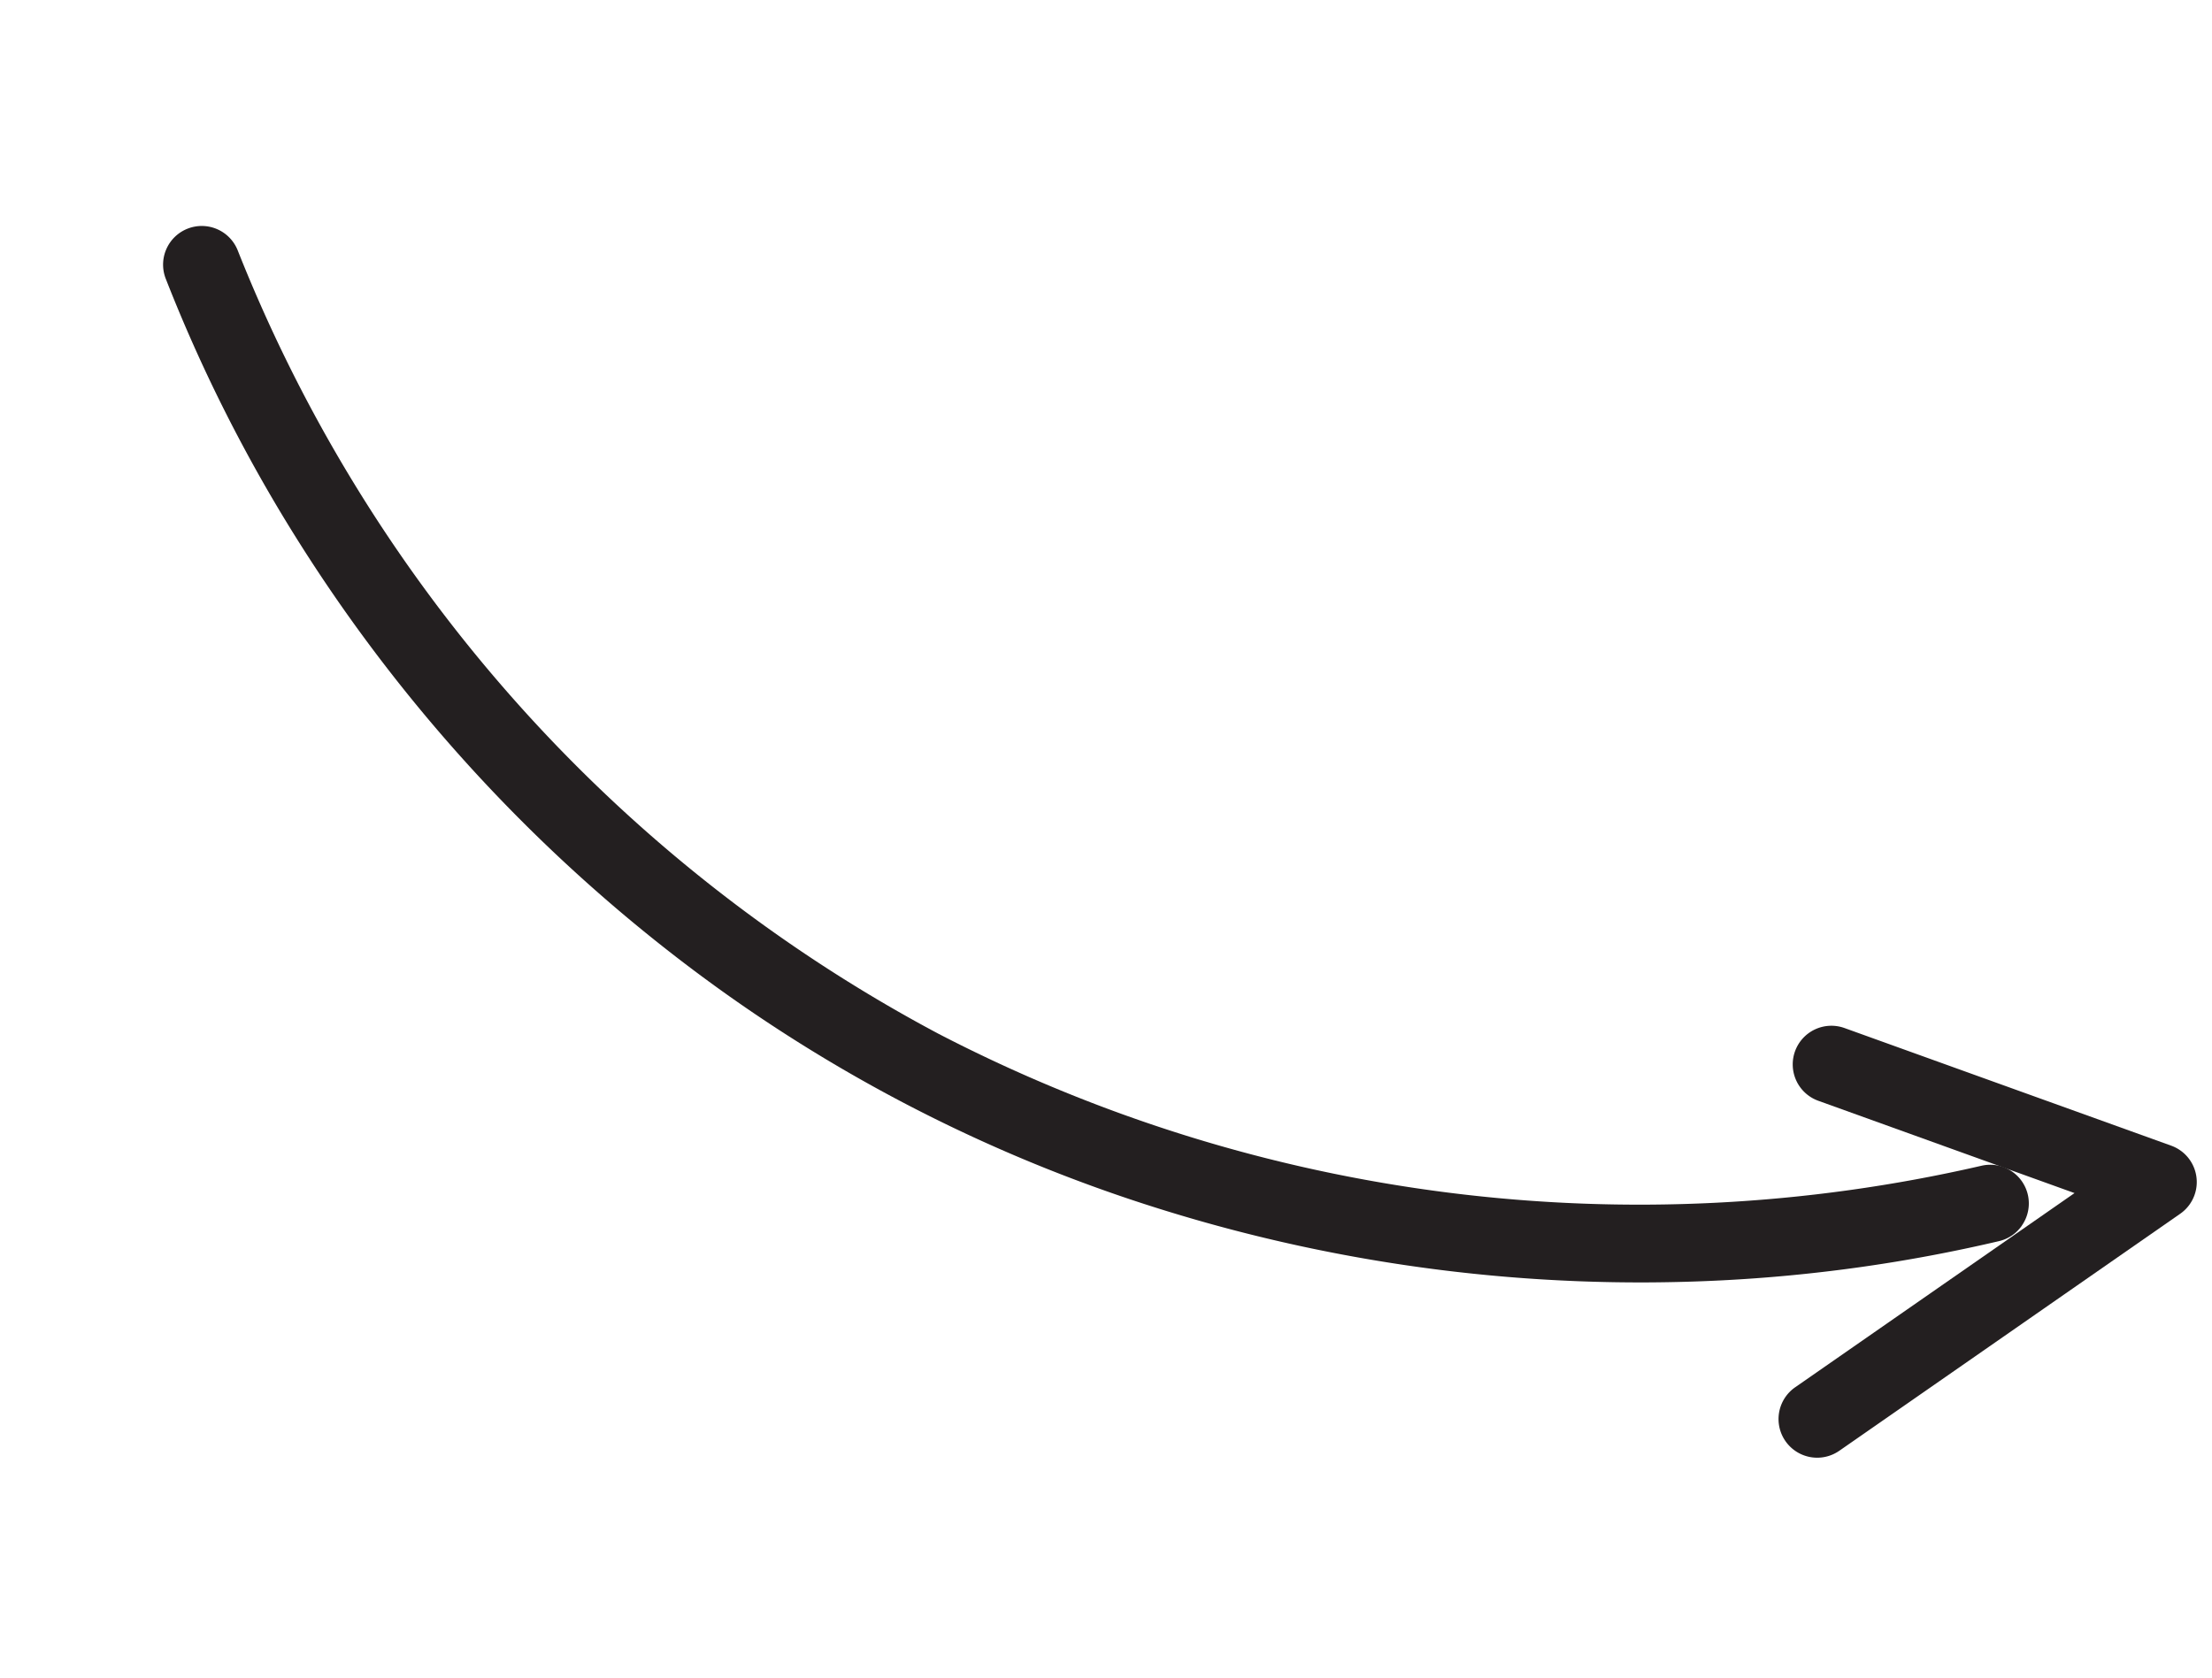
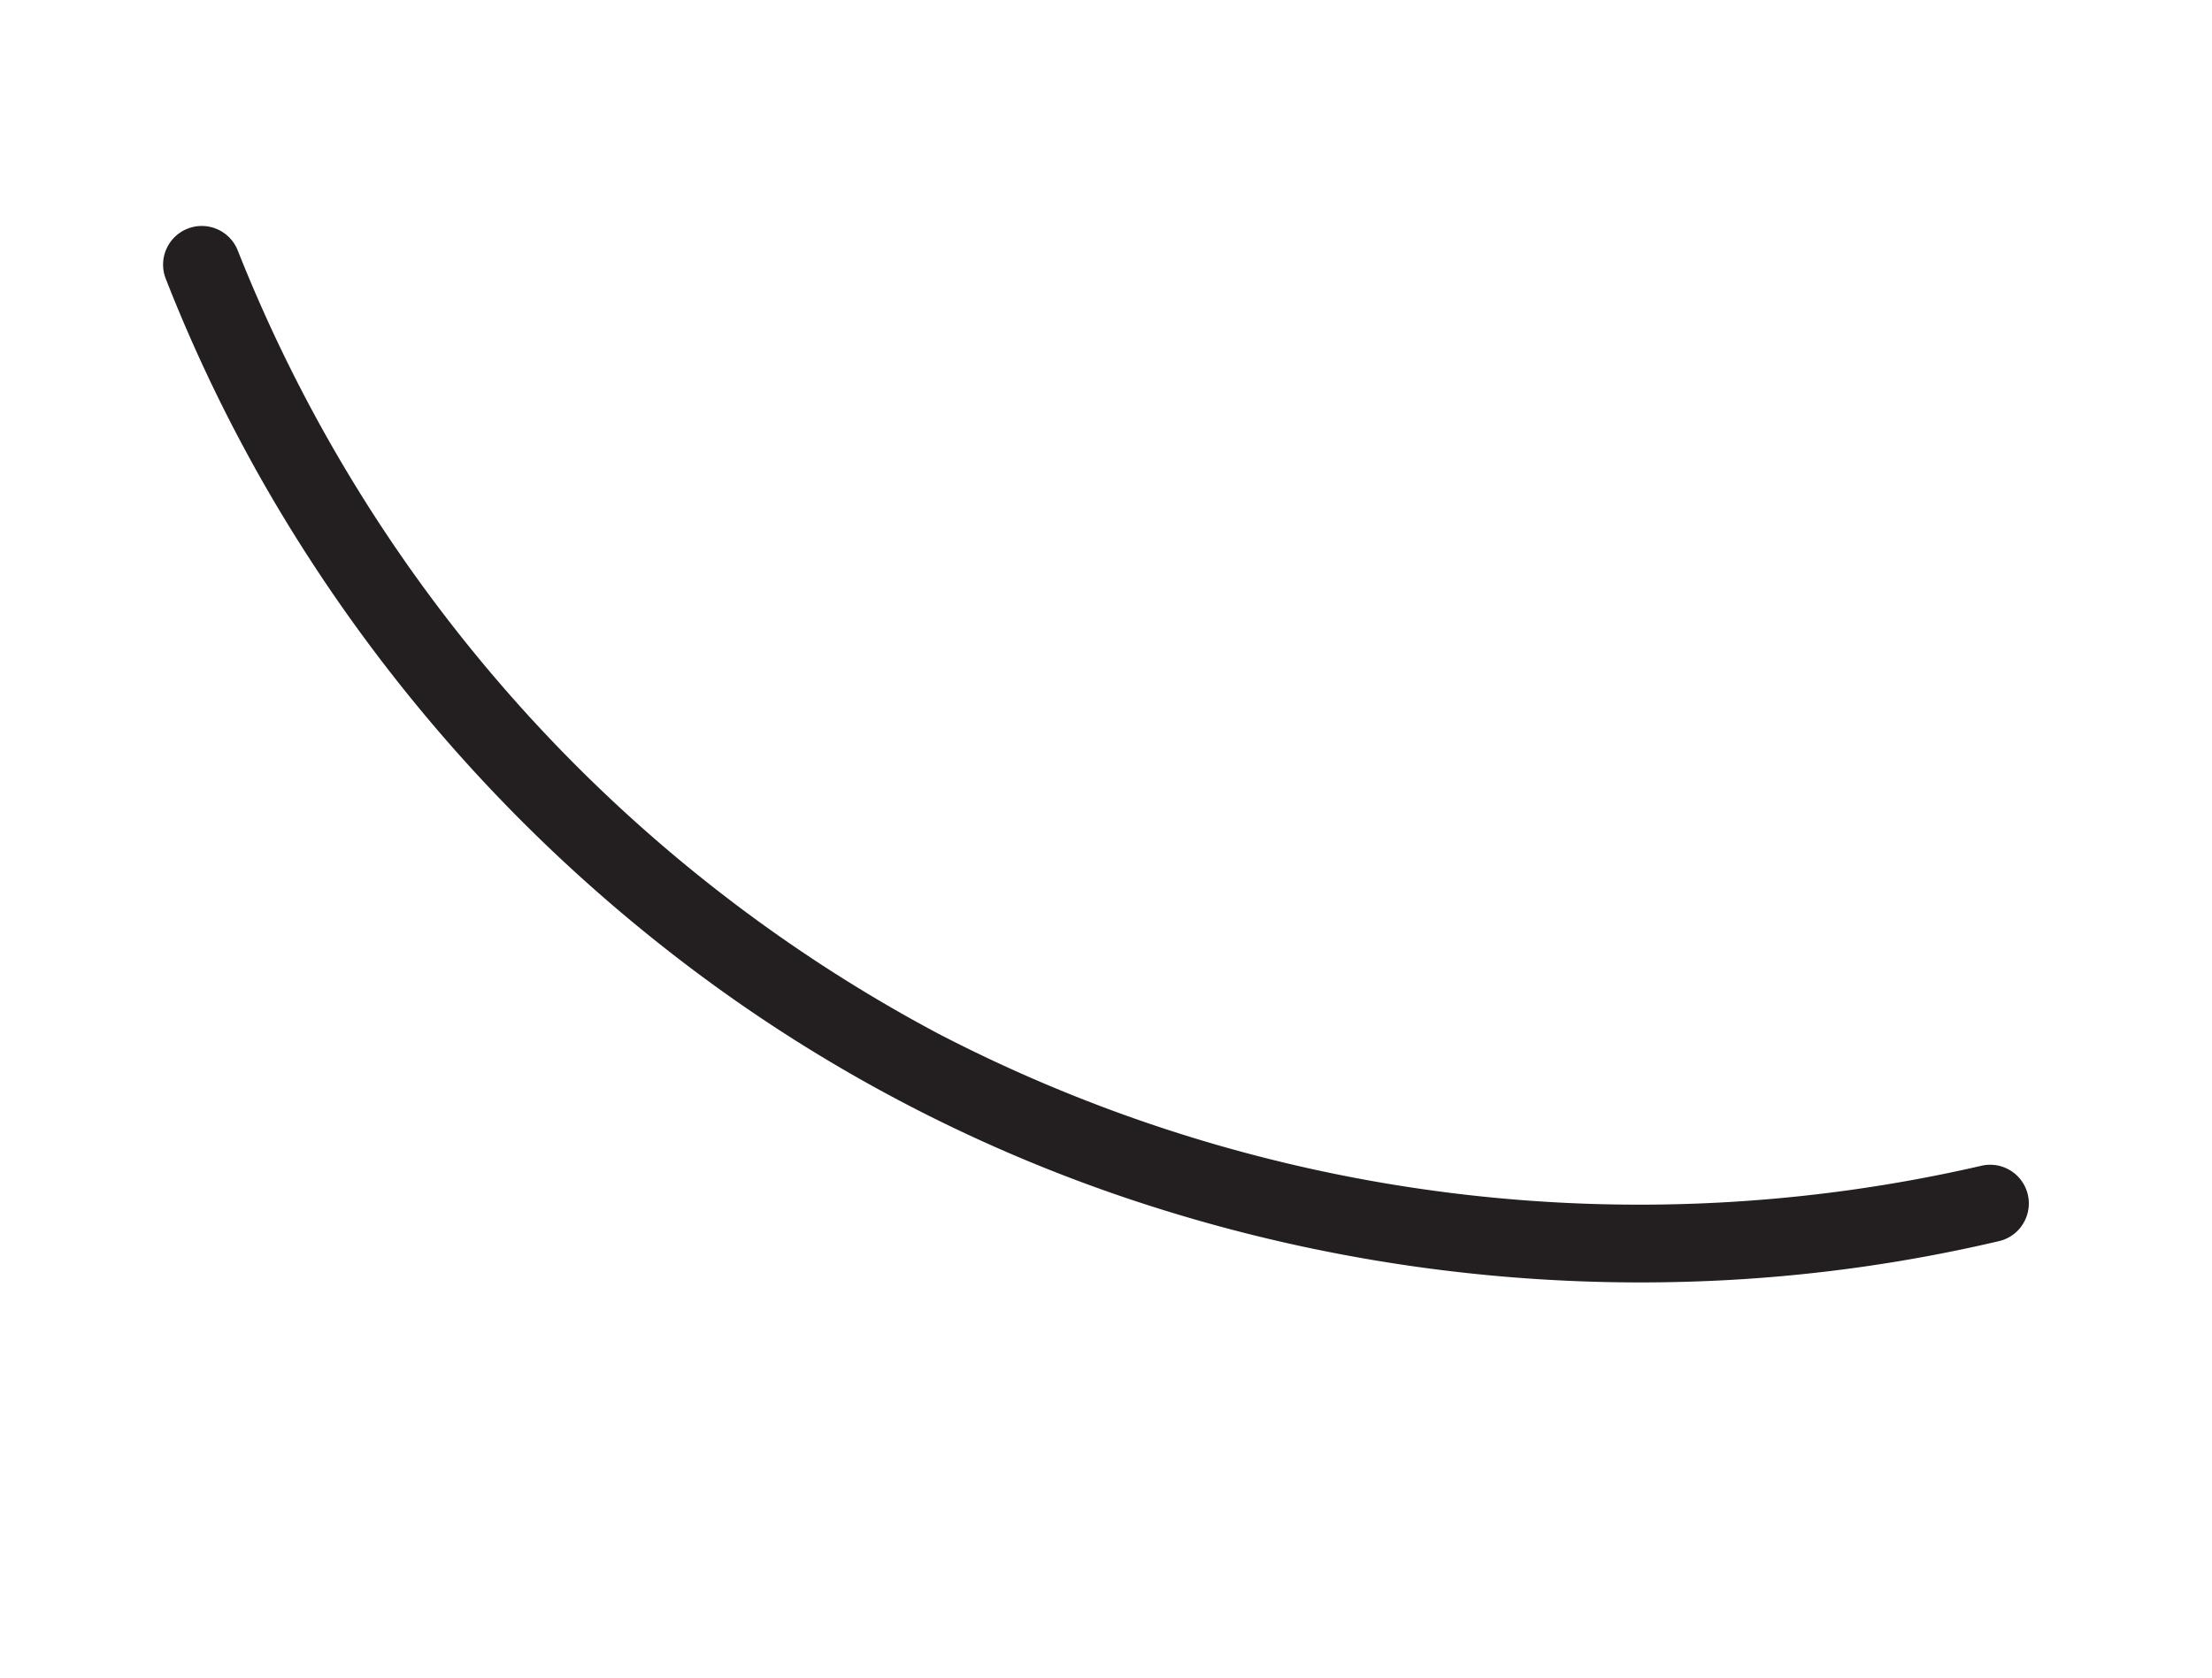
<svg xmlns="http://www.w3.org/2000/svg" width="143.014" height="108.532" viewBox="0 0 143.014 108.532">
  <g transform="matrix(0.574, -0.819, 0.819, 0.574, 3.482, 30.763)">
-     <path d="M25.2,24.161a2.5,2.5,0,0,1-.861-.153l-14.4-5.285-10.8-3.966a2.5,2.5,0,0,1-1.485-3.208A2.5,2.5,0,0,1,.862,10.064l10.8,3.966,9.852,3.617L16.895.656a2.5,2.5,0,0,1,1.756-3.068A2.5,2.5,0,0,1,21.719-.656l5.892,21.661A2.5,2.5,0,0,1,25.2,24.161Z" transform="translate(15.469 115.95)" fill="#231f20" />
    <path d="M33.3,132.017a2.491,2.491,0,0,1-1.662-.634A100.765,100.765,0,0,1,19.2,118.068a103.919,103.919,0,0,1-16.928-32.1,99.776,99.776,0,0,1-4.626-36A103.918,103.918,0,0,1,5.911,14.643,100.767,100.767,0,0,1,14.58-1.385a2.5,2.5,0,0,1,3.466-.7,2.5,2.5,0,0,1,.7,3.466A98.423,98.423,0,0,0,3.269,67.548a98.425,98.425,0,0,0,31.7,60.1,2.5,2.5,0,0,1-1.664,4.366Z" transform="translate(0 0)" fill="#231f20" />
  </g>
</svg>